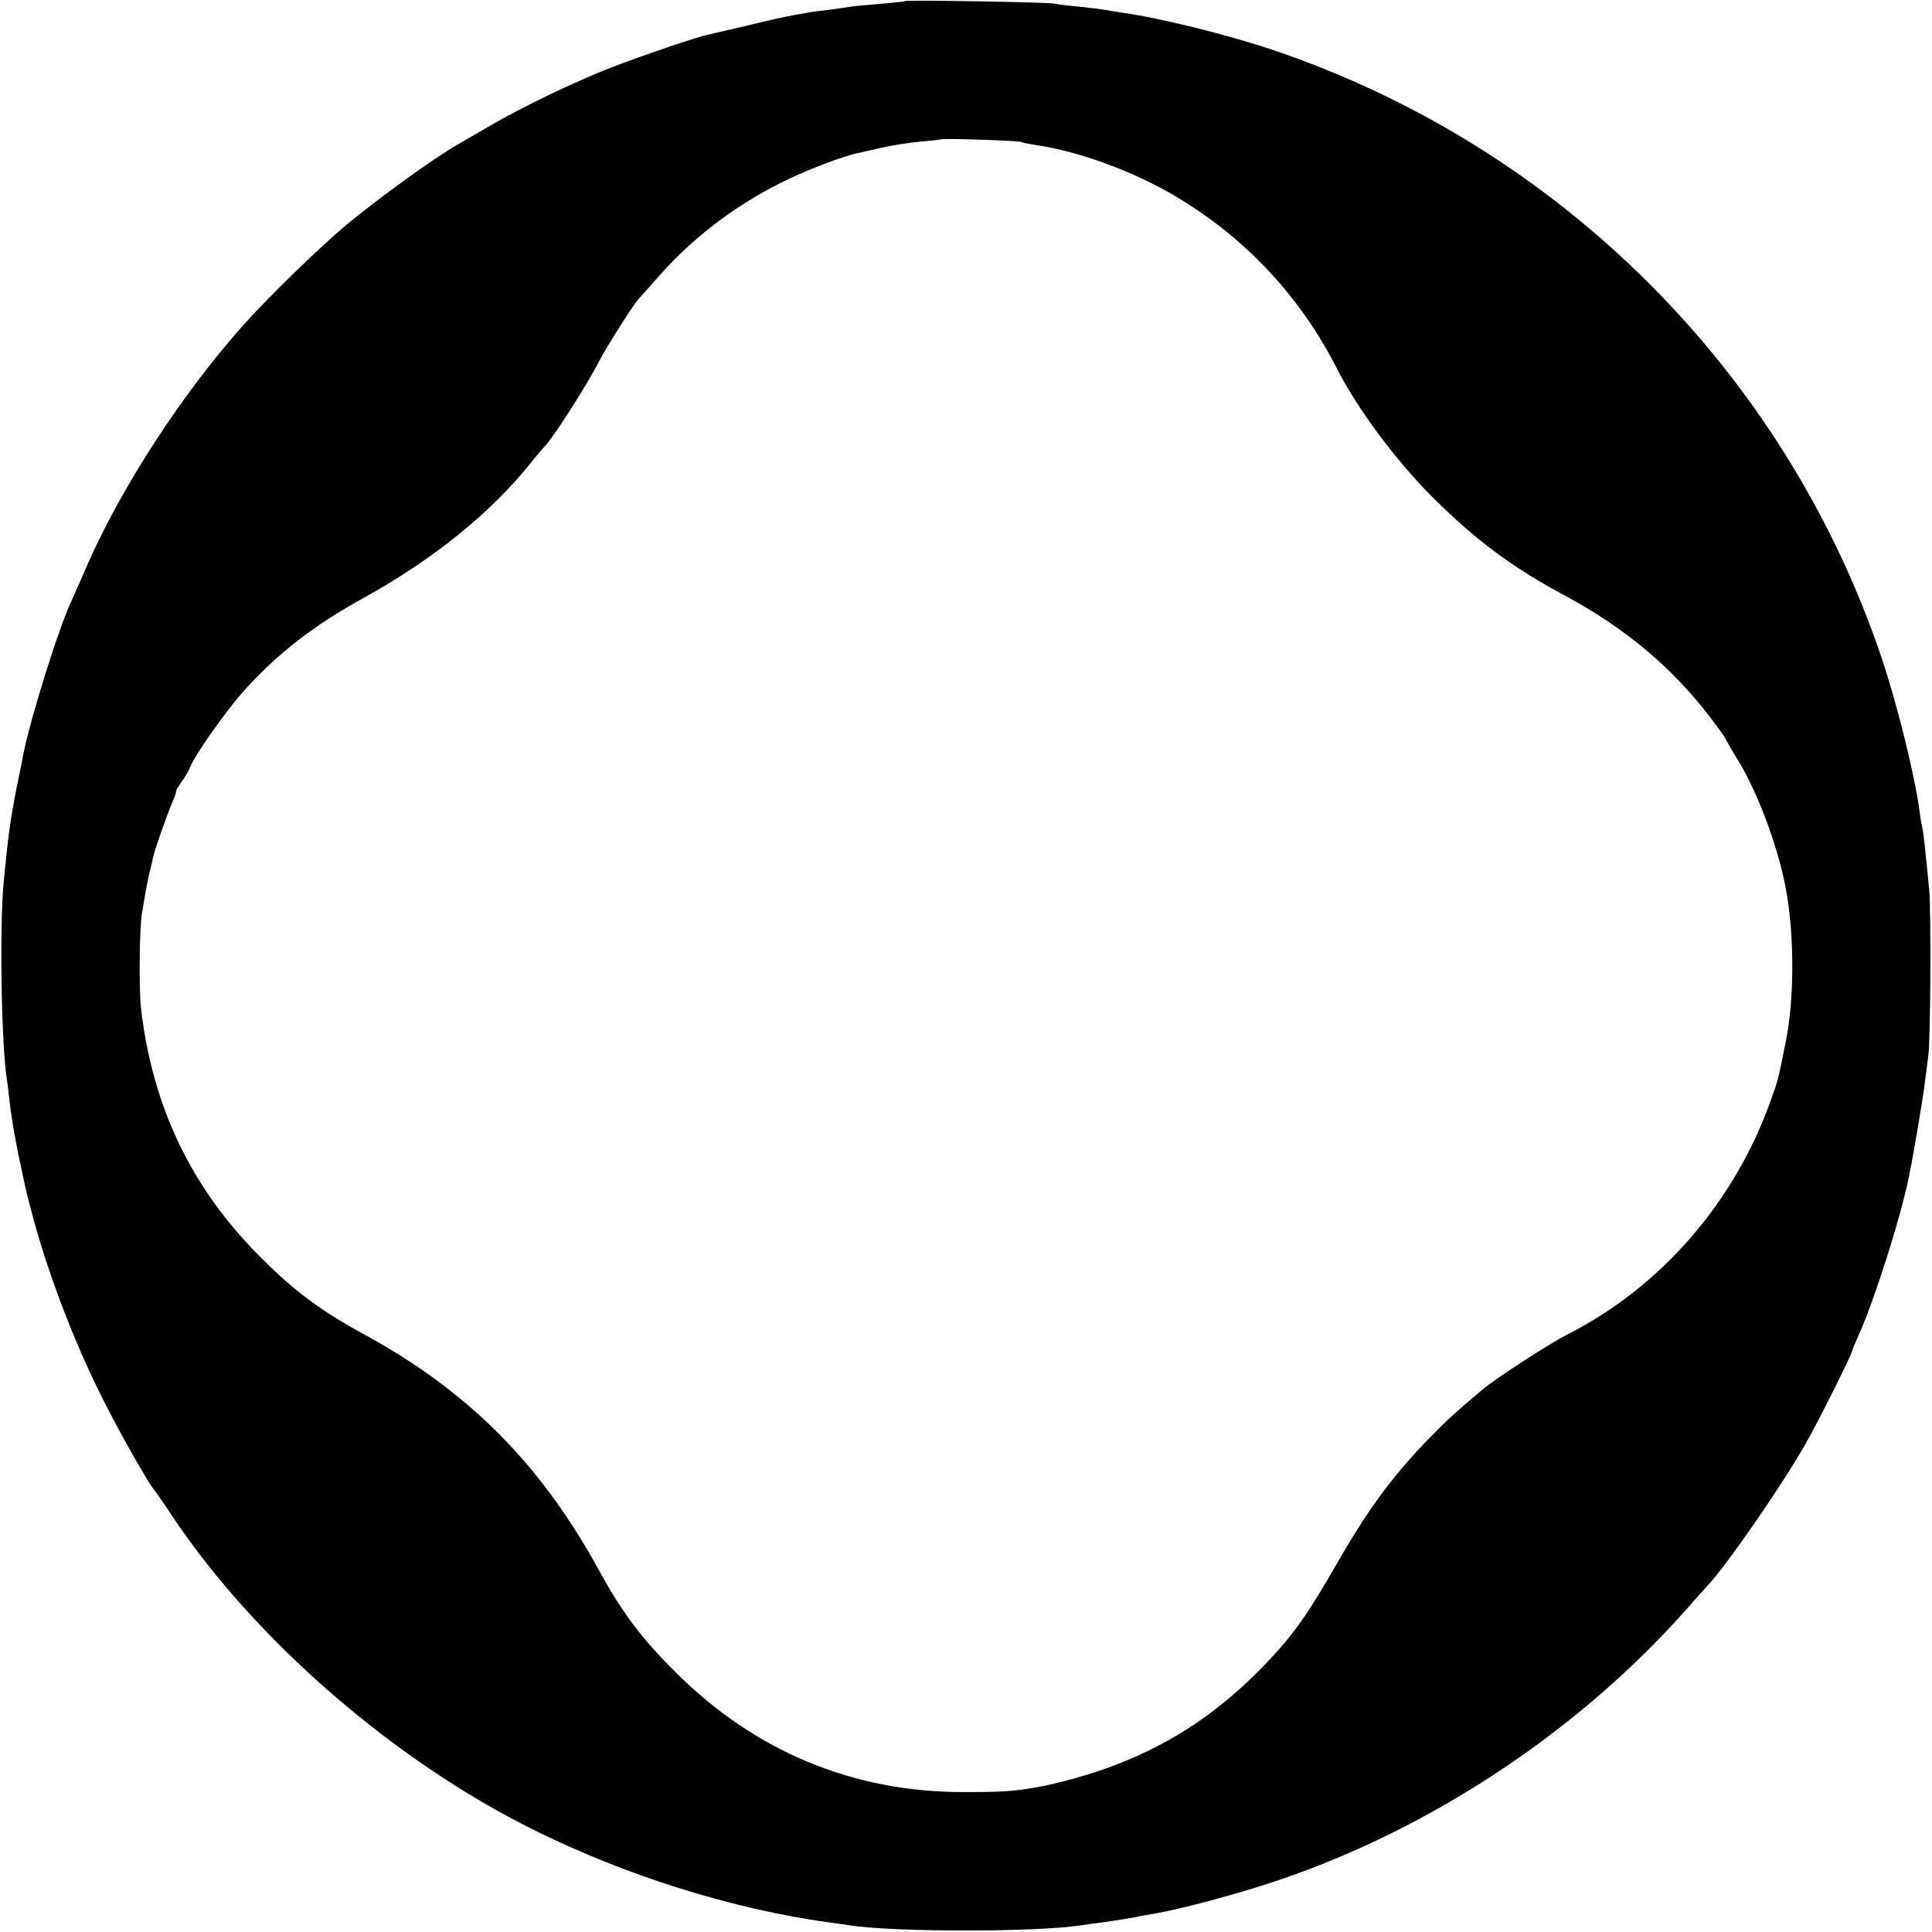
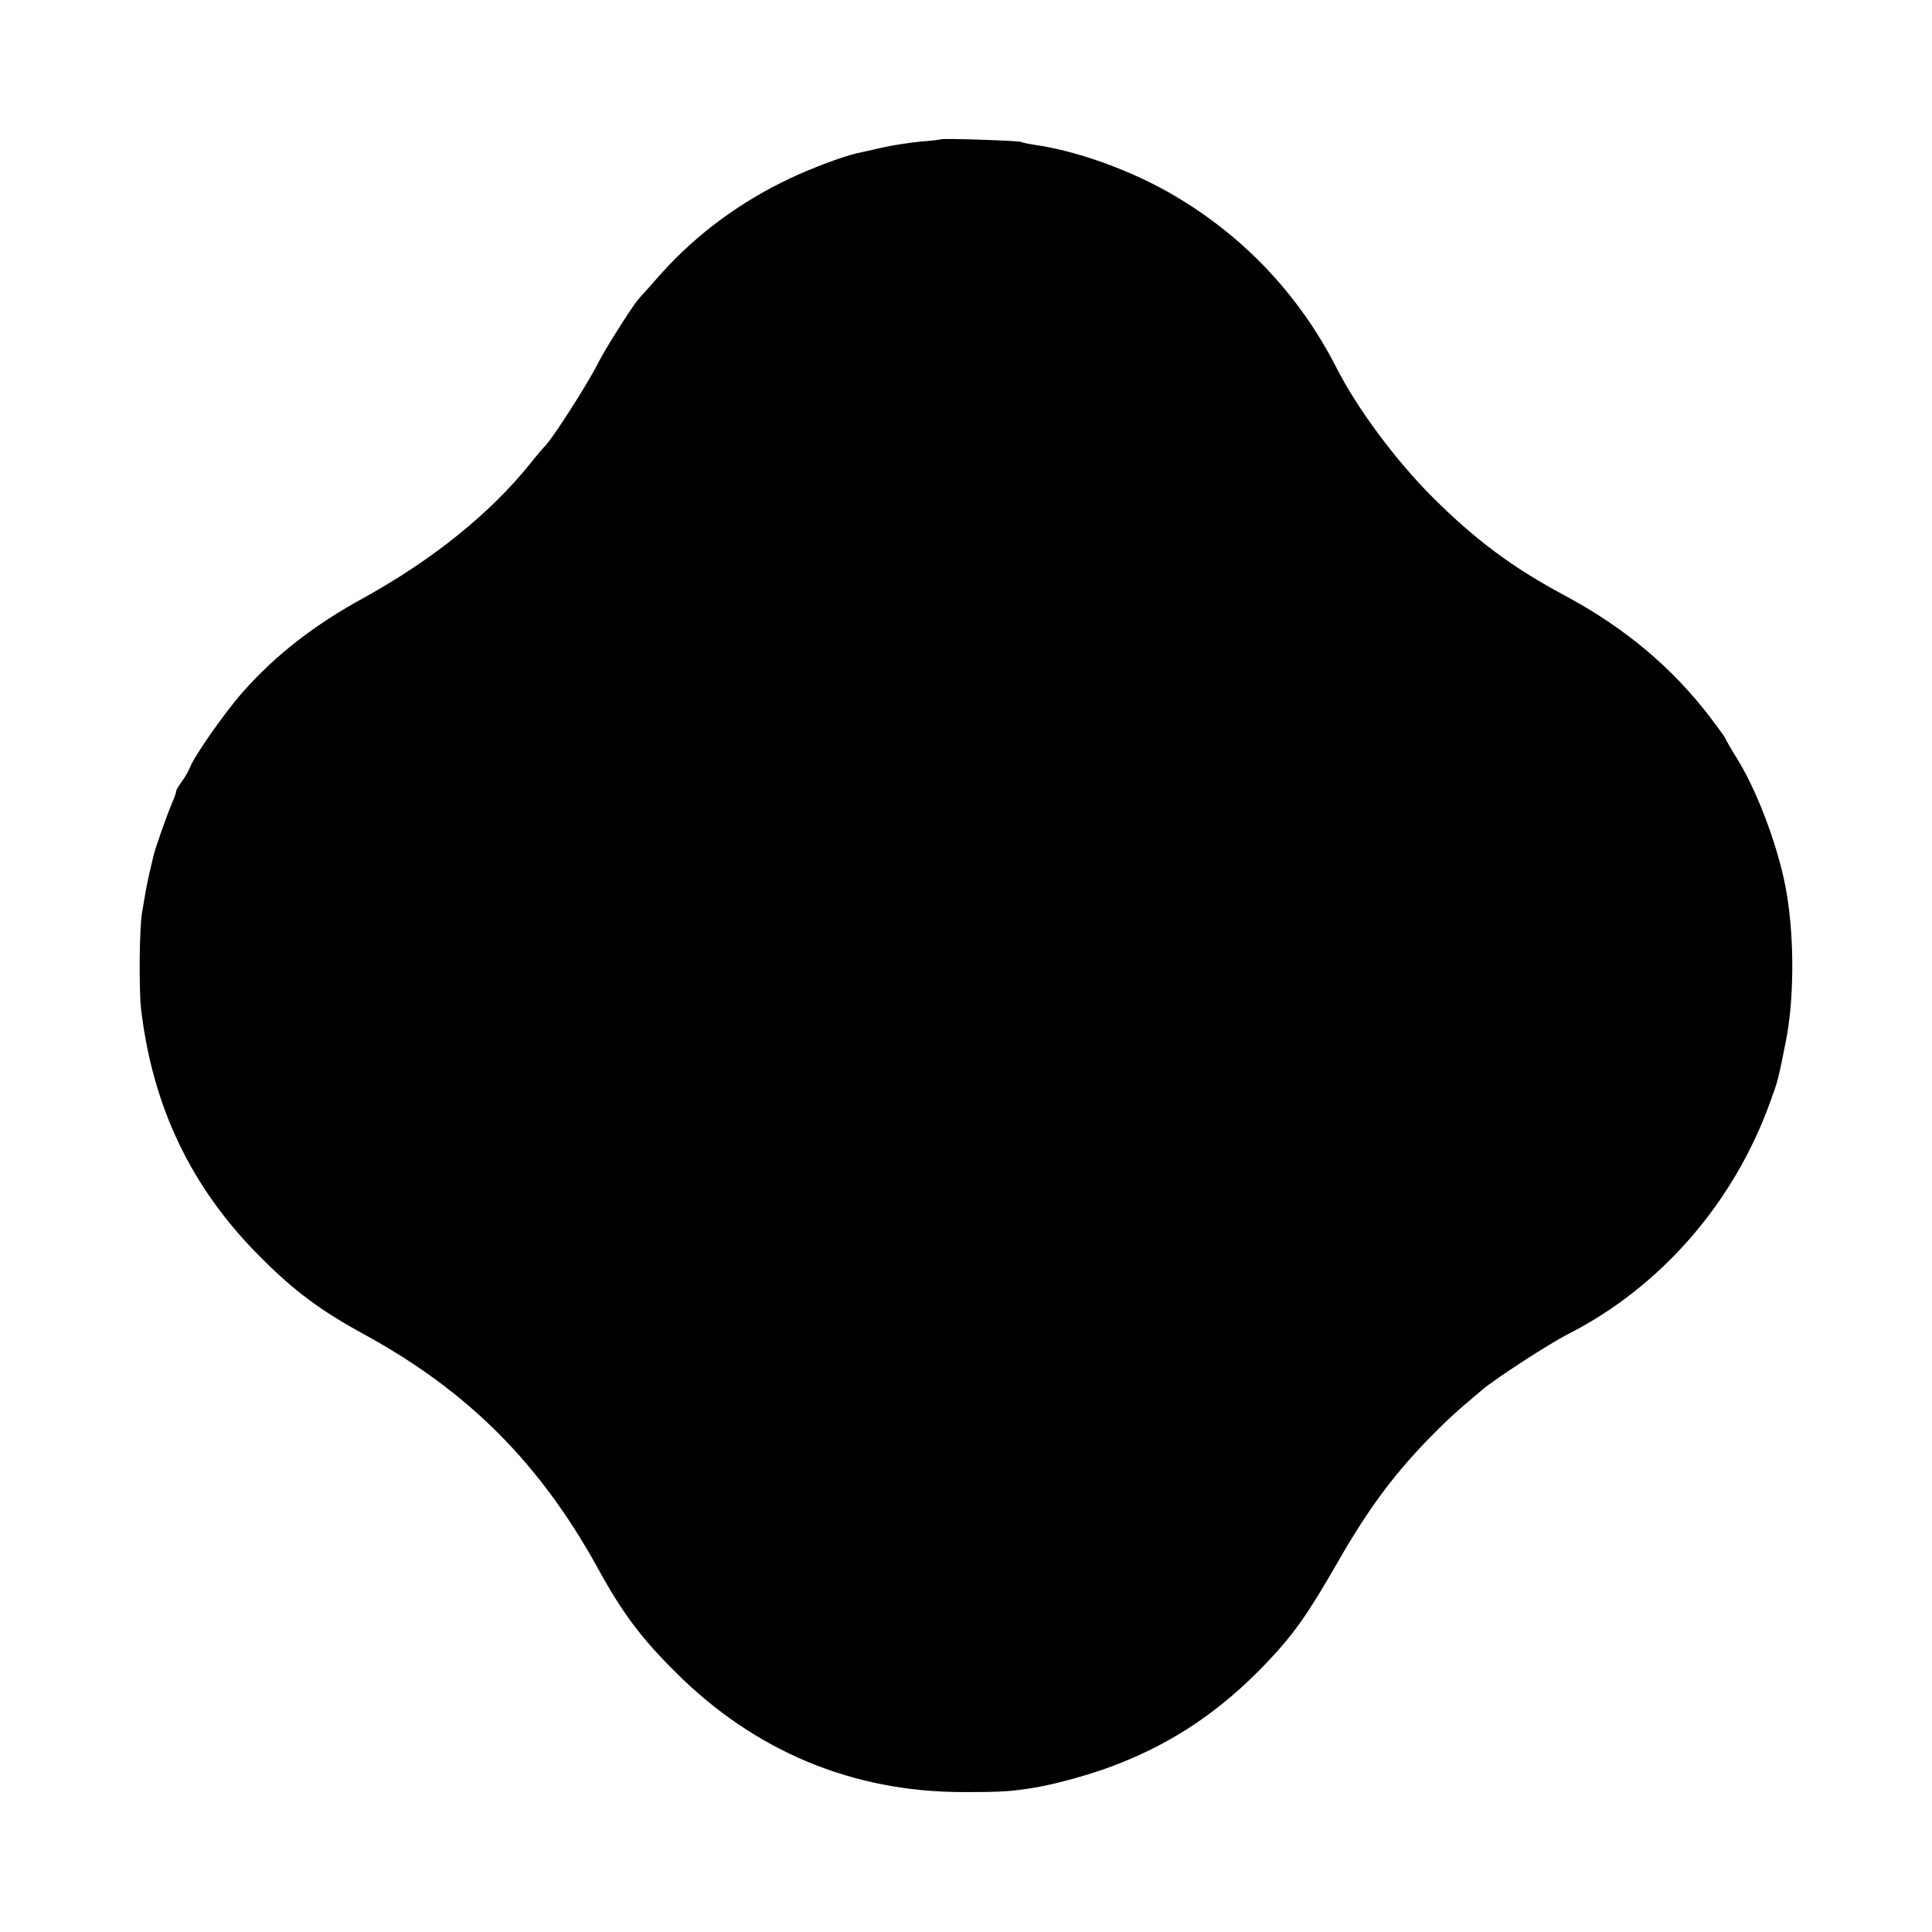
<svg xmlns="http://www.w3.org/2000/svg" version="1.0" width="700pt" height="700pt" viewBox="0 0 700 700" preserveAspectRatio="xMidYMid meet">
  <g transform="translate(0,700) scale(0.1,-0.1)" fill="#000000" stroke="none">
-     <path d="M3278 6996 c-1 -2 -42 -6 -89 -10 -47 -4 -95 -8 -105 -10 -10 -2 -48 -7 -84 -12 -36 -4 -67 -8 -70 -9 -3 -1 -25 -5 -50 -9 -25 -4 -101 -21 -170 -38 -69 -16 -134 -31 -146 -34 -37 -7 -233 -74 -348 -118 -131 -51 -317 -140 -436 -209 -47 -27 -100 -58 -119 -69 -88 -50 -290 -196 -411 -297 -93 -78 -272 -252 -365 -355 -223 -249 -446 -592 -570 -876 -25 -58 -50 -114 -55 -125 -45 -93 -150 -427 -176 -560 -2 -11 -10 -54 -19 -95 -29 -147 -35 -193 -52 -370 -15 -163 -8 -592 12 -711 2 -13 6 -46 9 -74 9 -78 23 -156 51 -285 54 -251 162 -550 288 -800 61 -122 169 -312 187 -330 3 -3 31 -43 62 -90 259 -389 673 -772 1113 -1032 373 -221 845 -385 1274 -444 25 -3 57 -8 71 -10 163 -25 682 -25 842 1 13 2 46 7 73 10 74 11 87 13 120 19 17 4 46 9 65 12 95 16 309 73 450 121 557 188 1090 542 1480 982 36 41 70 79 76 85 65 68 263 353 352 508 46 79 172 331 172 342 0 3 11 29 24 58 57 127 151 421 182 573 17 81 54 301 59 350 4 33 9 71 11 85 9 46 11 524 4 605 -15 153 -21 210 -25 225 -2 8 -7 35 -10 60 -17 129 -80 384 -136 552 -348 1037 -1165 1854 -2204 2206 -169 57 -416 118 -555 137 -19 3 -46 7 -60 10 -13 2 -54 7 -90 11 -36 3 -76 8 -90 11 -27 5 -536 14 -542 9z m421 -510 c4 -3 27 -7 51 -11 155 -22 356 -95 507 -185 251 -148 451 -360 584 -620 76 -150 216 -338 348 -470 156 -156 292 -257 481 -358 216 -116 386 -258 525 -439 30 -40 55 -74 55 -76 0 -2 22 -41 50 -86 75 -125 150 -332 174 -481 28 -167 26 -390 -4 -535 -28 -140 -27 -137 -56 -217 -132 -367 -398 -672 -735 -843 -65 -33 -261 -160 -308 -200 -98 -82 -136 -117 -209 -193 -119 -124 -211 -250 -314 -430 -112 -195 -161 -264 -263 -371 -162 -169 -333 -285 -544 -366 -82 -32 -204 -66 -281 -80 -95 -16 -126 -18 -270 -18 -400 0 -754 147 -1041 433 -126 125 -195 217 -284 380 -210 380 -470 640 -845 845 -161 88 -255 158 -380 284 -247 248 -387 540 -429 896 -8 73 -6 299 4 350 3 17 8 46 11 65 3 19 10 53 15 75 5 22 12 49 14 60 6 28 50 153 69 197 9 21 15 39 14 40 -2 2 7 17 19 34 13 17 27 42 32 55 17 43 127 200 192 273 120 135 258 242 439 341 249 138 458 306 605 490 22 28 43 52 46 55 25 21 158 228 199 310 23 46 122 202 143 226 7 7 44 49 82 92 127 142 287 261 470 347 81 38 189 78 241 90 10 2 51 11 89 20 39 9 102 18 140 22 39 3 72 7 73 8 5 5 283 -5 291 -9z" />
+     <path d="M3278 6996 z m421 -510 c4 -3 27 -7 51 -11 155 -22 356 -95 507 -185 251 -148 451 -360 584 -620 76 -150 216 -338 348 -470 156 -156 292 -257 481 -358 216 -116 386 -258 525 -439 30 -40 55 -74 55 -76 0 -2 22 -41 50 -86 75 -125 150 -332 174 -481 28 -167 26 -390 -4 -535 -28 -140 -27 -137 -56 -217 -132 -367 -398 -672 -735 -843 -65 -33 -261 -160 -308 -200 -98 -82 -136 -117 -209 -193 -119 -124 -211 -250 -314 -430 -112 -195 -161 -264 -263 -371 -162 -169 -333 -285 -544 -366 -82 -32 -204 -66 -281 -80 -95 -16 -126 -18 -270 -18 -400 0 -754 147 -1041 433 -126 125 -195 217 -284 380 -210 380 -470 640 -845 845 -161 88 -255 158 -380 284 -247 248 -387 540 -429 896 -8 73 -6 299 4 350 3 17 8 46 11 65 3 19 10 53 15 75 5 22 12 49 14 60 6 28 50 153 69 197 9 21 15 39 14 40 -2 2 7 17 19 34 13 17 27 42 32 55 17 43 127 200 192 273 120 135 258 242 439 341 249 138 458 306 605 490 22 28 43 52 46 55 25 21 158 228 199 310 23 46 122 202 143 226 7 7 44 49 82 92 127 142 287 261 470 347 81 38 189 78 241 90 10 2 51 11 89 20 39 9 102 18 140 22 39 3 72 7 73 8 5 5 283 -5 291 -9z" />
  </g>
</svg>